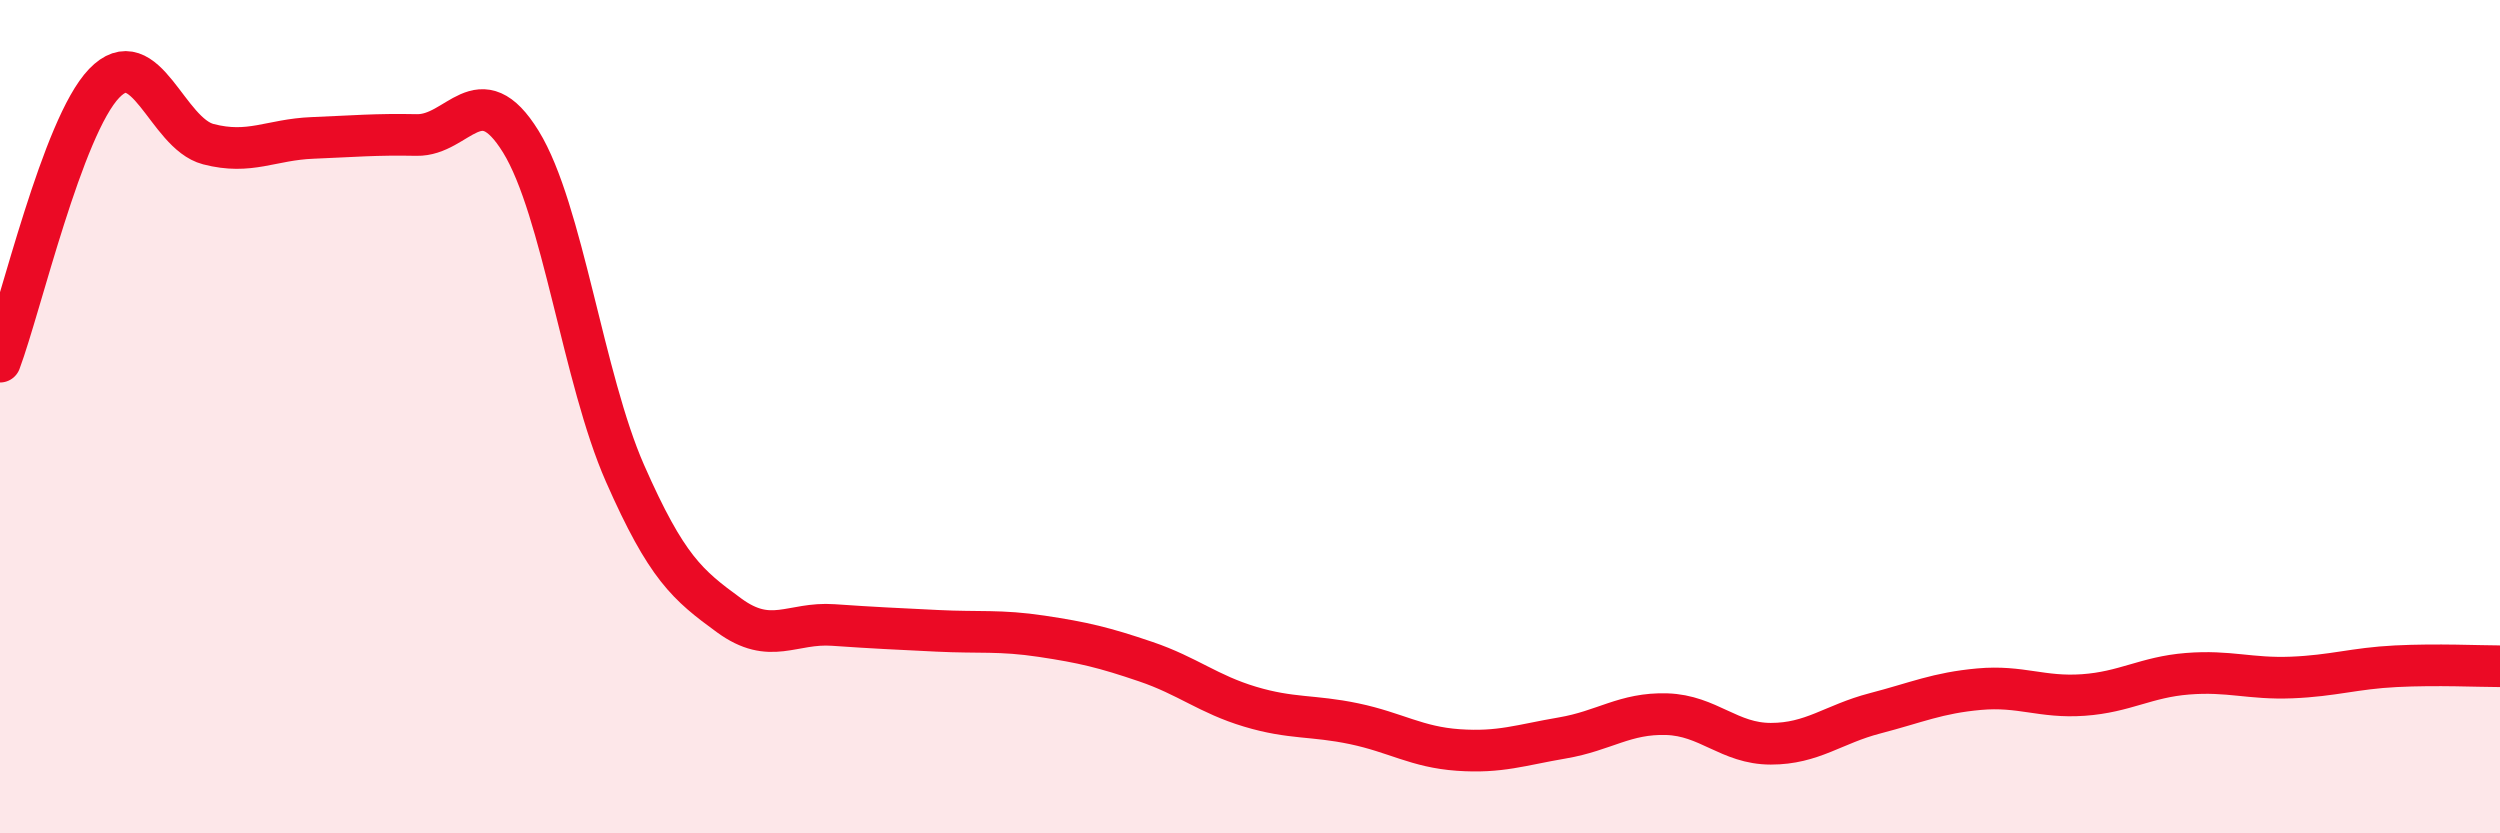
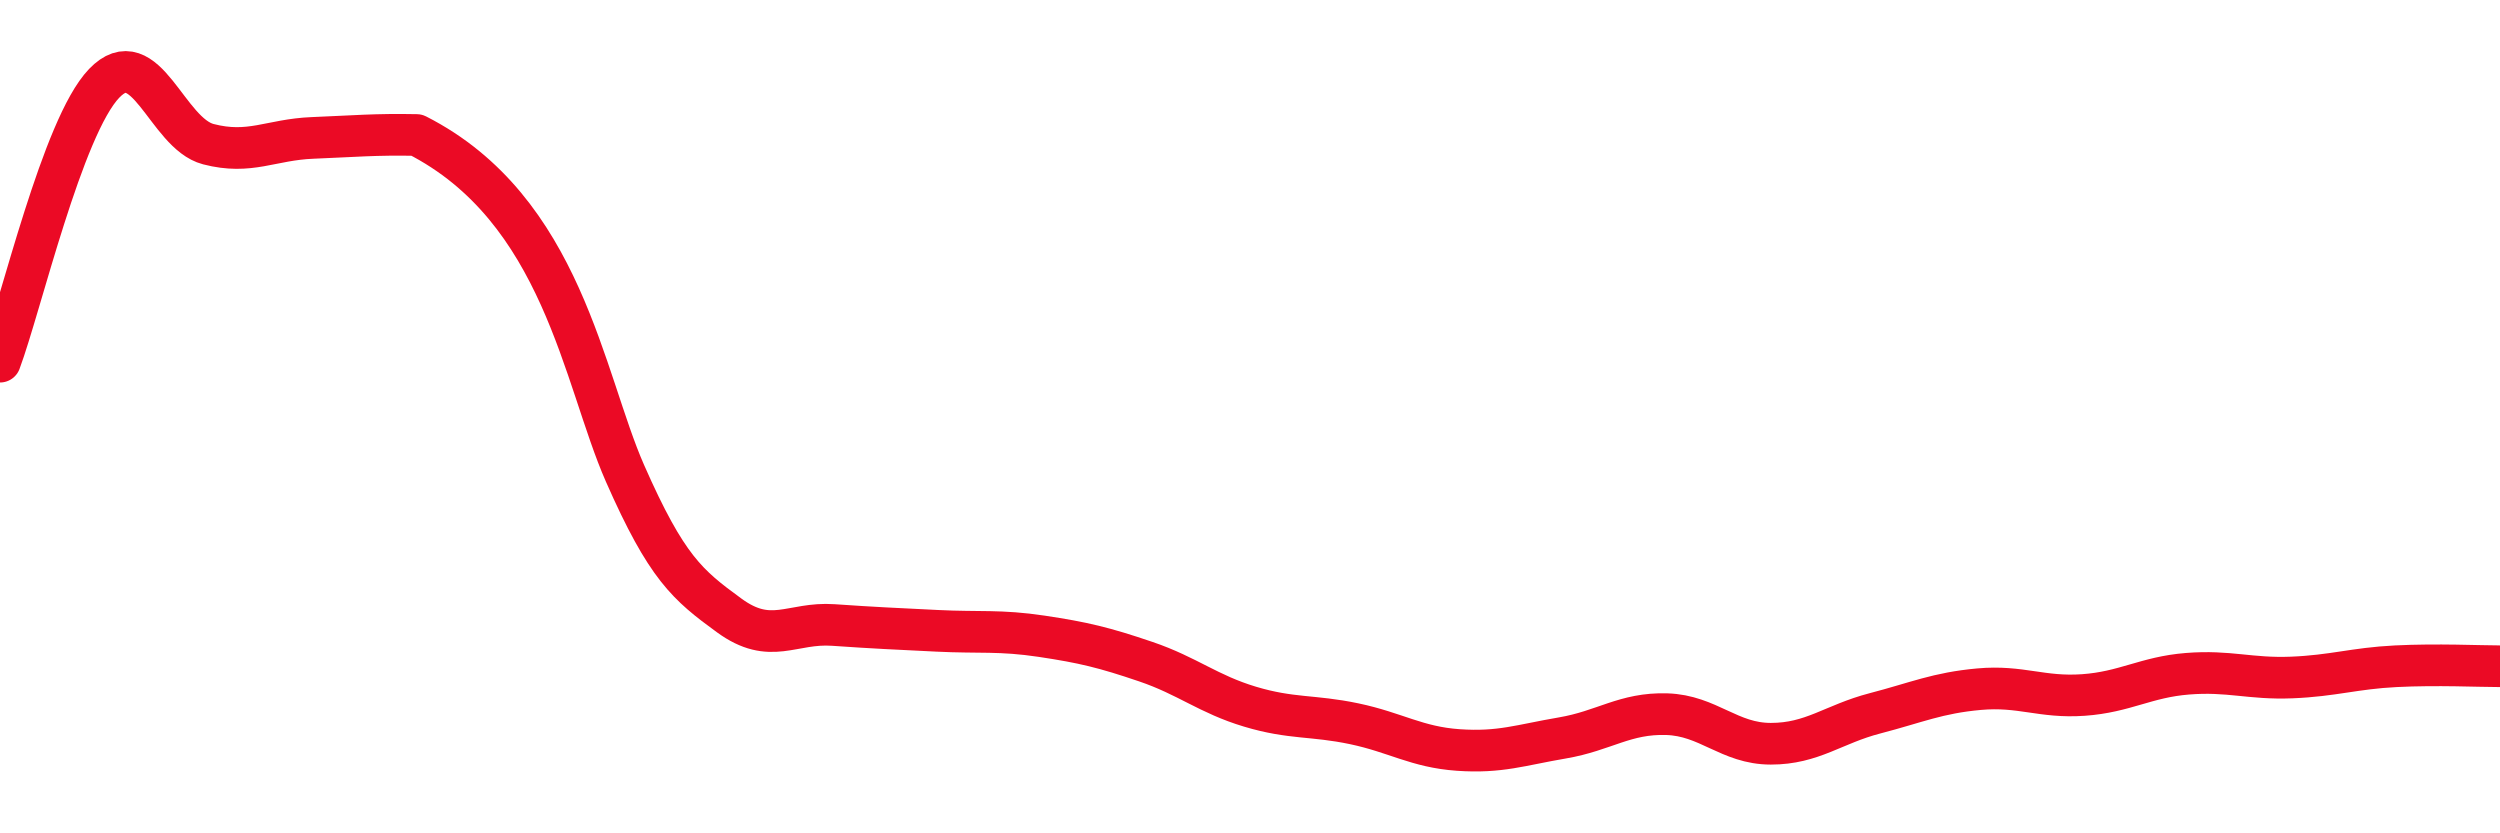
<svg xmlns="http://www.w3.org/2000/svg" width="60" height="20" viewBox="0 0 60 20">
-   <path d="M 0,8.68 C 0.5,7.34 1.5,3.04 2.5,2 C 3.5,0.96 4,3.2 5,3.46 C 6,3.72 6.5,3.35 7.5,3.31 C 8.5,3.27 9,3.22 10,3.24 C 11,3.26 11.5,1.78 12.5,3.4 C 13.5,5.02 14,9.09 15,11.36 C 16,13.63 16.5,14.04 17.5,14.77 C 18.5,15.5 19,14.93 20,15 C 21,15.07 21.5,15.09 22.5,15.14 C 23.5,15.19 24,15.12 25,15.27 C 26,15.42 26.5,15.54 27.5,15.88 C 28.5,16.22 29,16.66 30,16.96 C 31,17.26 31.5,17.16 32.5,17.37 C 33.5,17.58 34,17.93 35,18 C 36,18.07 36.5,17.88 37.5,17.71 C 38.5,17.54 39,17.11 40,17.14 C 41,17.17 41.5,17.85 42.5,17.85 C 43.5,17.85 44,17.38 45,17.12 C 46,16.86 46.5,16.63 47.5,16.54 C 48.5,16.45 49,16.75 50,16.68 C 51,16.61 51.5,16.25 52.5,16.17 C 53.5,16.09 54,16.3 55,16.26 C 56,16.22 56.5,16.04 57.5,15.99 C 58.5,15.94 59.5,15.99 60,15.99L60 20L0 20Z" fill="#EB0A25" opacity="0.1" stroke-linecap="round" stroke-linejoin="round" />
-   <path d="M 0,8.68 C 0.5,7.34 1.5,3.04 2.5,2 C 3.5,0.96 4,3.2 5,3.46 C 6,3.72 6.5,3.35 7.5,3.31 C 8.5,3.27 9,3.22 10,3.24 C 11,3.26 11.5,1.78 12.5,3.4 C 13.5,5.02 14,9.09 15,11.36 C 16,13.63 16.5,14.04 17.5,14.77 C 18.5,15.5 19,14.93 20,15 C 21,15.07 21.5,15.09 22.5,15.14 C 23.5,15.19 24,15.12 25,15.27 C 26,15.42 26.5,15.54 27.5,15.88 C 28.5,16.22 29,16.66 30,16.96 C 31,17.26 31.5,17.16 32.5,17.37 C 33.5,17.58 34,17.93 35,18 C 36,18.07 36.5,17.88 37.5,17.71 C 38.5,17.54 39,17.11 40,17.14 C 41,17.17 41.5,17.85 42.5,17.85 C 43.5,17.85 44,17.38 45,17.12 C 46,16.86 46.5,16.63 47.5,16.54 C 48.5,16.45 49,16.75 50,16.68 C 51,16.61 51.5,16.25 52.5,16.17 C 53.5,16.09 54,16.3 55,16.26 C 56,16.22 56.5,16.04 57.5,15.99 C 58.5,15.94 59.5,15.99 60,15.99" stroke="#EB0A25" stroke-width="1" fill="none" stroke-linecap="round" stroke-linejoin="round" />
+   <path d="M 0,8.68 C 0.5,7.34 1.5,3.04 2.5,2 C 3.5,0.96 4,3.2 5,3.46 C 6,3.72 6.5,3.35 7.5,3.31 C 8.5,3.27 9,3.22 10,3.24 C 13.5,5.02 14,9.09 15,11.36 C 16,13.63 16.5,14.04 17.5,14.77 C 18.5,15.5 19,14.93 20,15 C 21,15.07 21.5,15.09 22.5,15.14 C 23.5,15.19 24,15.12 25,15.27 C 26,15.42 26.5,15.54 27.5,15.88 C 28.5,16.22 29,16.66 30,16.96 C 31,17.26 31.5,17.16 32.5,17.37 C 33.5,17.58 34,17.93 35,18 C 36,18.07 36.5,17.88 37.5,17.71 C 38.5,17.54 39,17.11 40,17.14 C 41,17.17 41.5,17.85 42.5,17.85 C 43.5,17.85 44,17.38 45,17.12 C 46,16.86 46.5,16.63 47.5,16.54 C 48.5,16.45 49,16.75 50,16.68 C 51,16.61 51.5,16.25 52.5,16.17 C 53.5,16.09 54,16.3 55,16.26 C 56,16.22 56.5,16.04 57.5,15.99 C 58.5,15.94 59.5,15.99 60,15.99" stroke="#EB0A25" stroke-width="1" fill="none" stroke-linecap="round" stroke-linejoin="round" />
</svg>